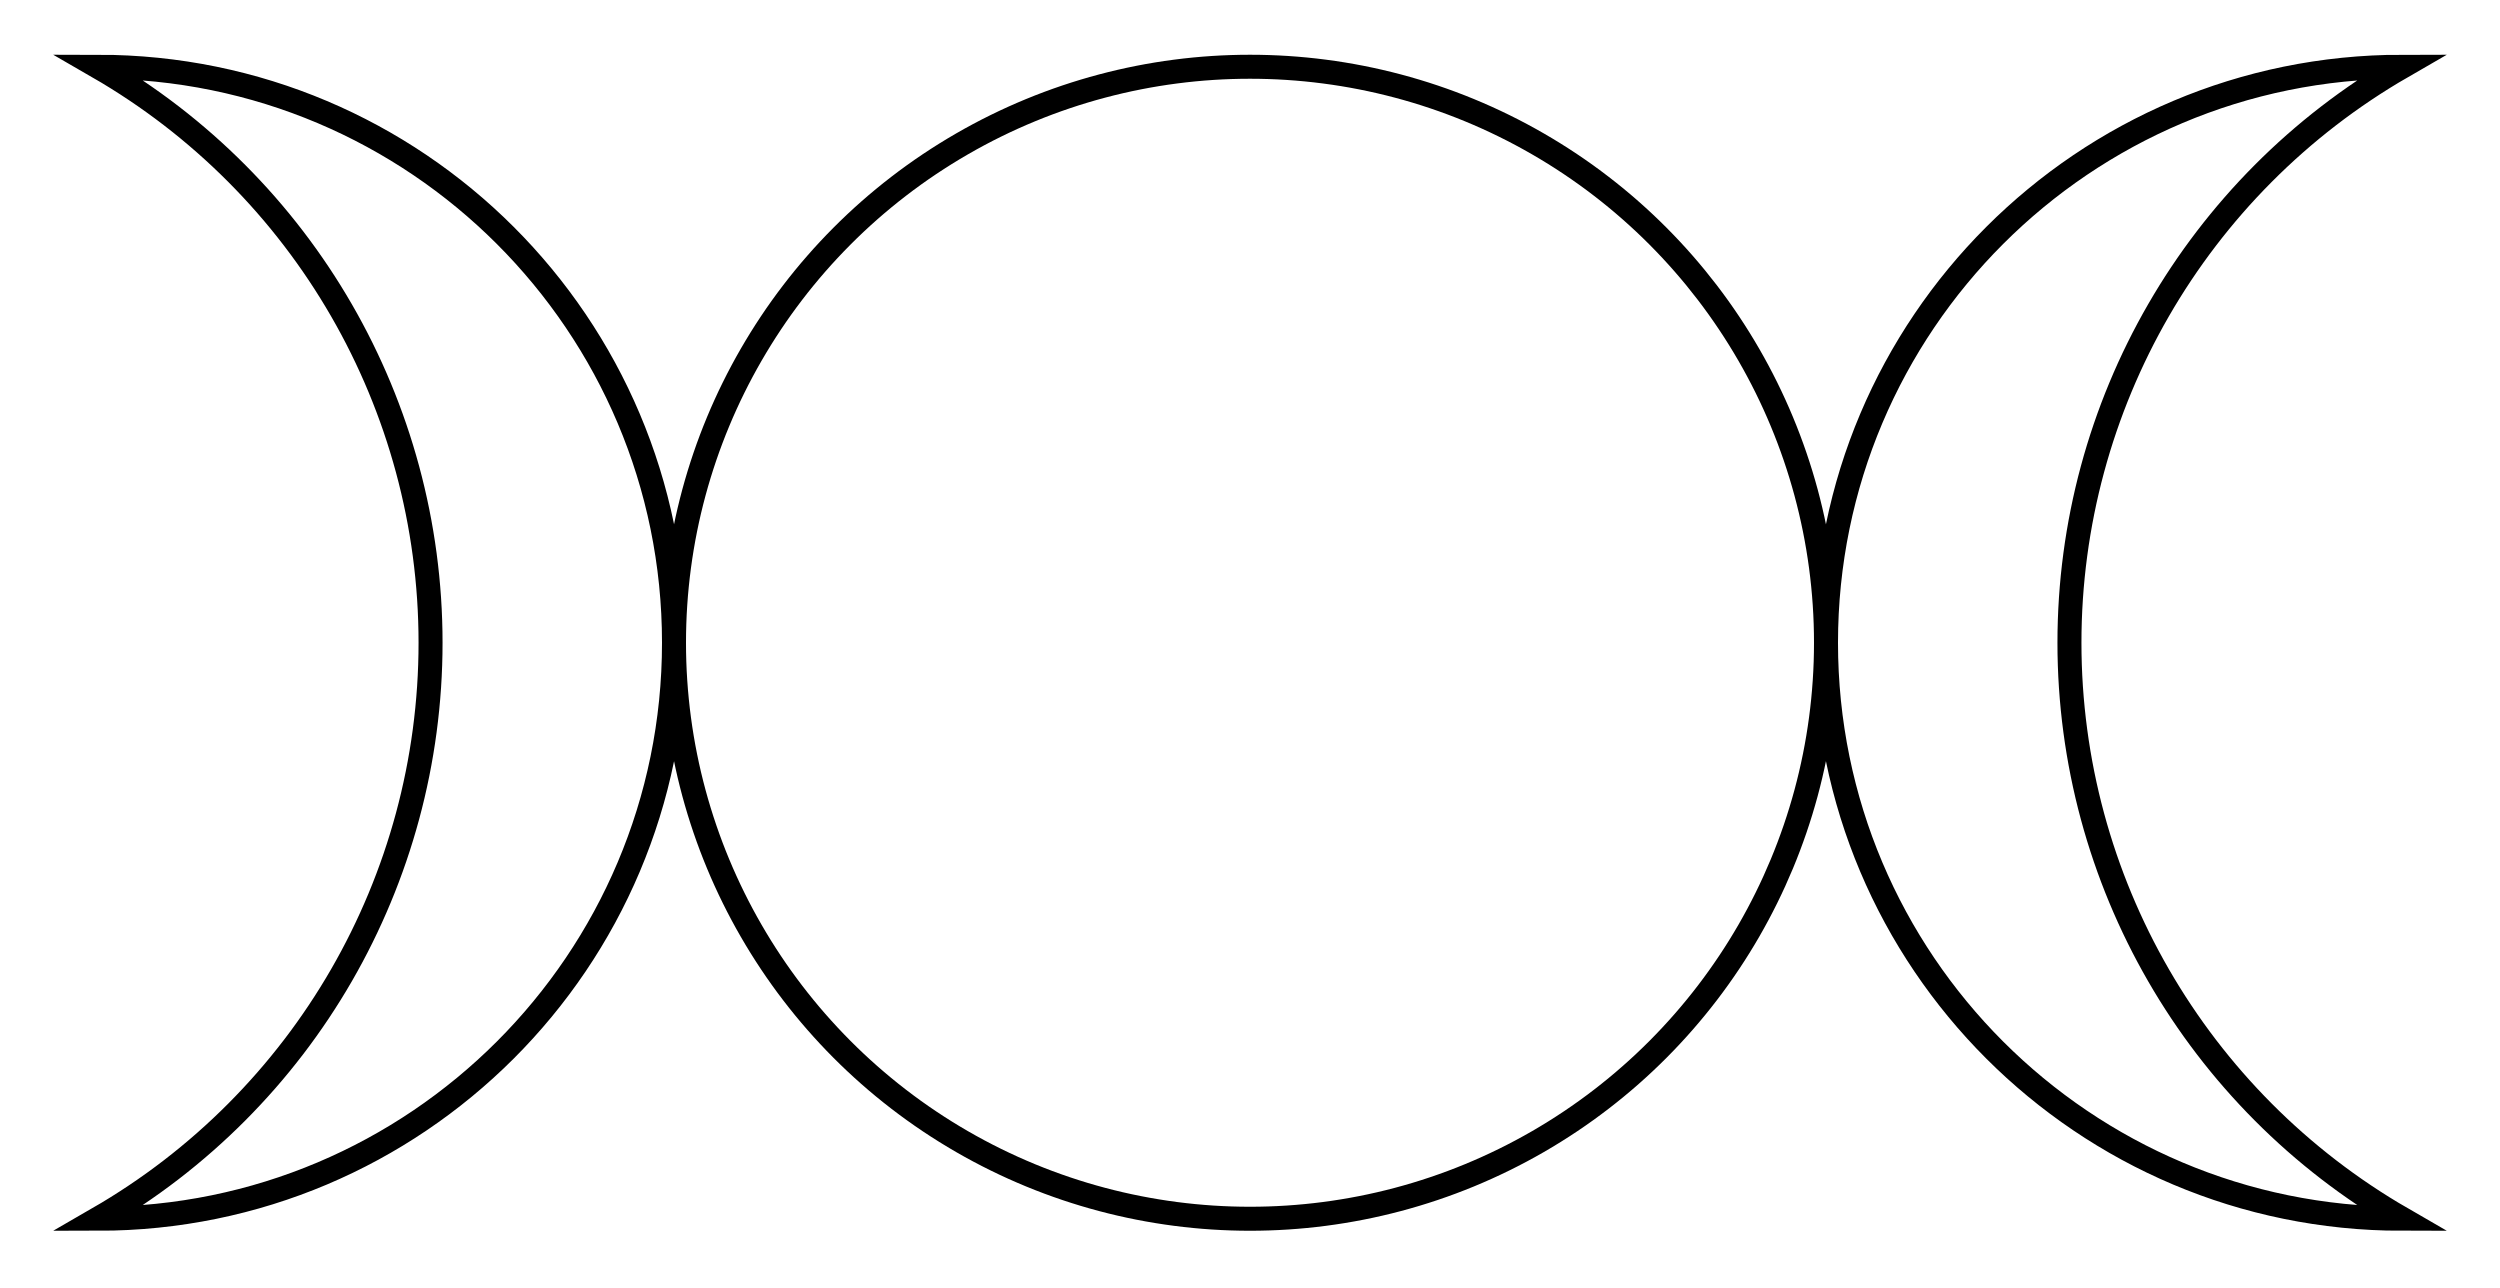
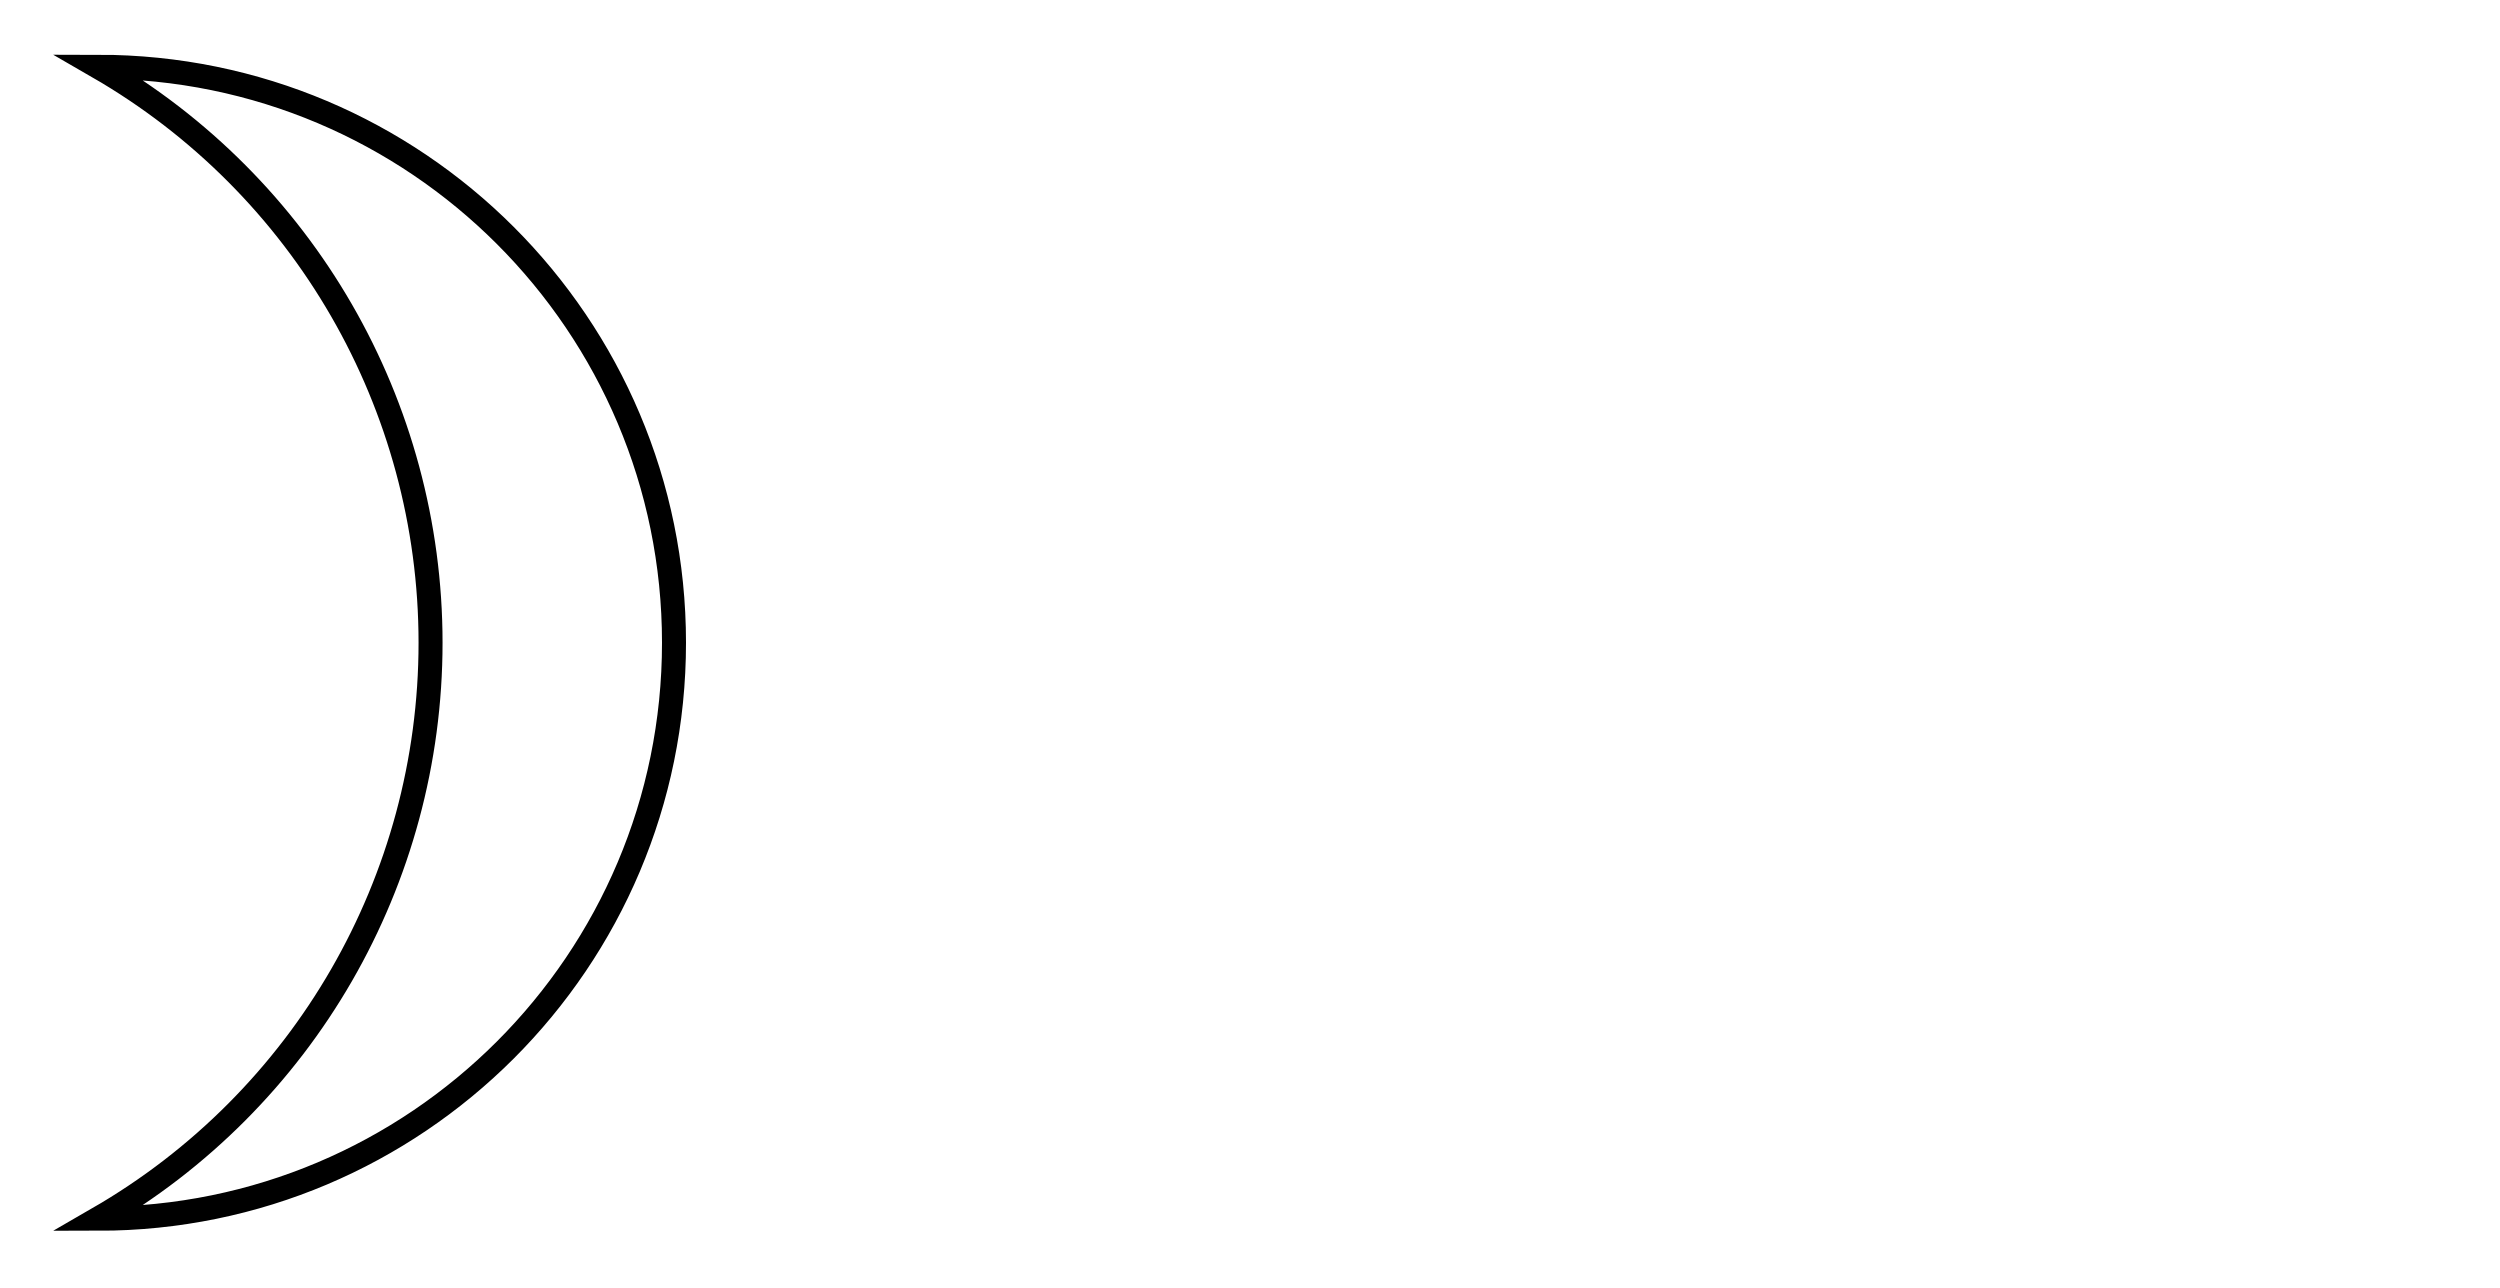
<svg width="800" height="412" viewBox="0 0 800 412">
  <title>Triple Goddess Symbol (Waxing Crescent, Full Moon, Waning Crescent) - outlined version</title>
-   <rect x="0" y="0" width="800" height="412" fill="rgb(255,255,255)" stroke="none" />
  <g stroke-width="6" stroke-miterlimit="10" stroke="rgb(0,0,0)" transform="translate(16,6) scale(1.28,1.28)" fill="none">
-     <circle cx="300" cy="156" r="144" />
    <path d="M12,12 c79.529,0,144,64.471,144,144 c0,79.529,-64.471,144,-144,144 c51.446,-29.702,83.138,-84.595,83.138,-144 c0,-59.405,-31.692,-114.297,-83.138,-144Z" />
-     <path d="M588,300 c-79.529,0,-144,-64.471,-144,-144 c0,-79.529,64.471,-144,144,-144 c-51.446,29.702,-83.138,84.595,-83.138,144 c0,59.405,31.692,114.297,83.138,144Z" />
  </g>
</svg>